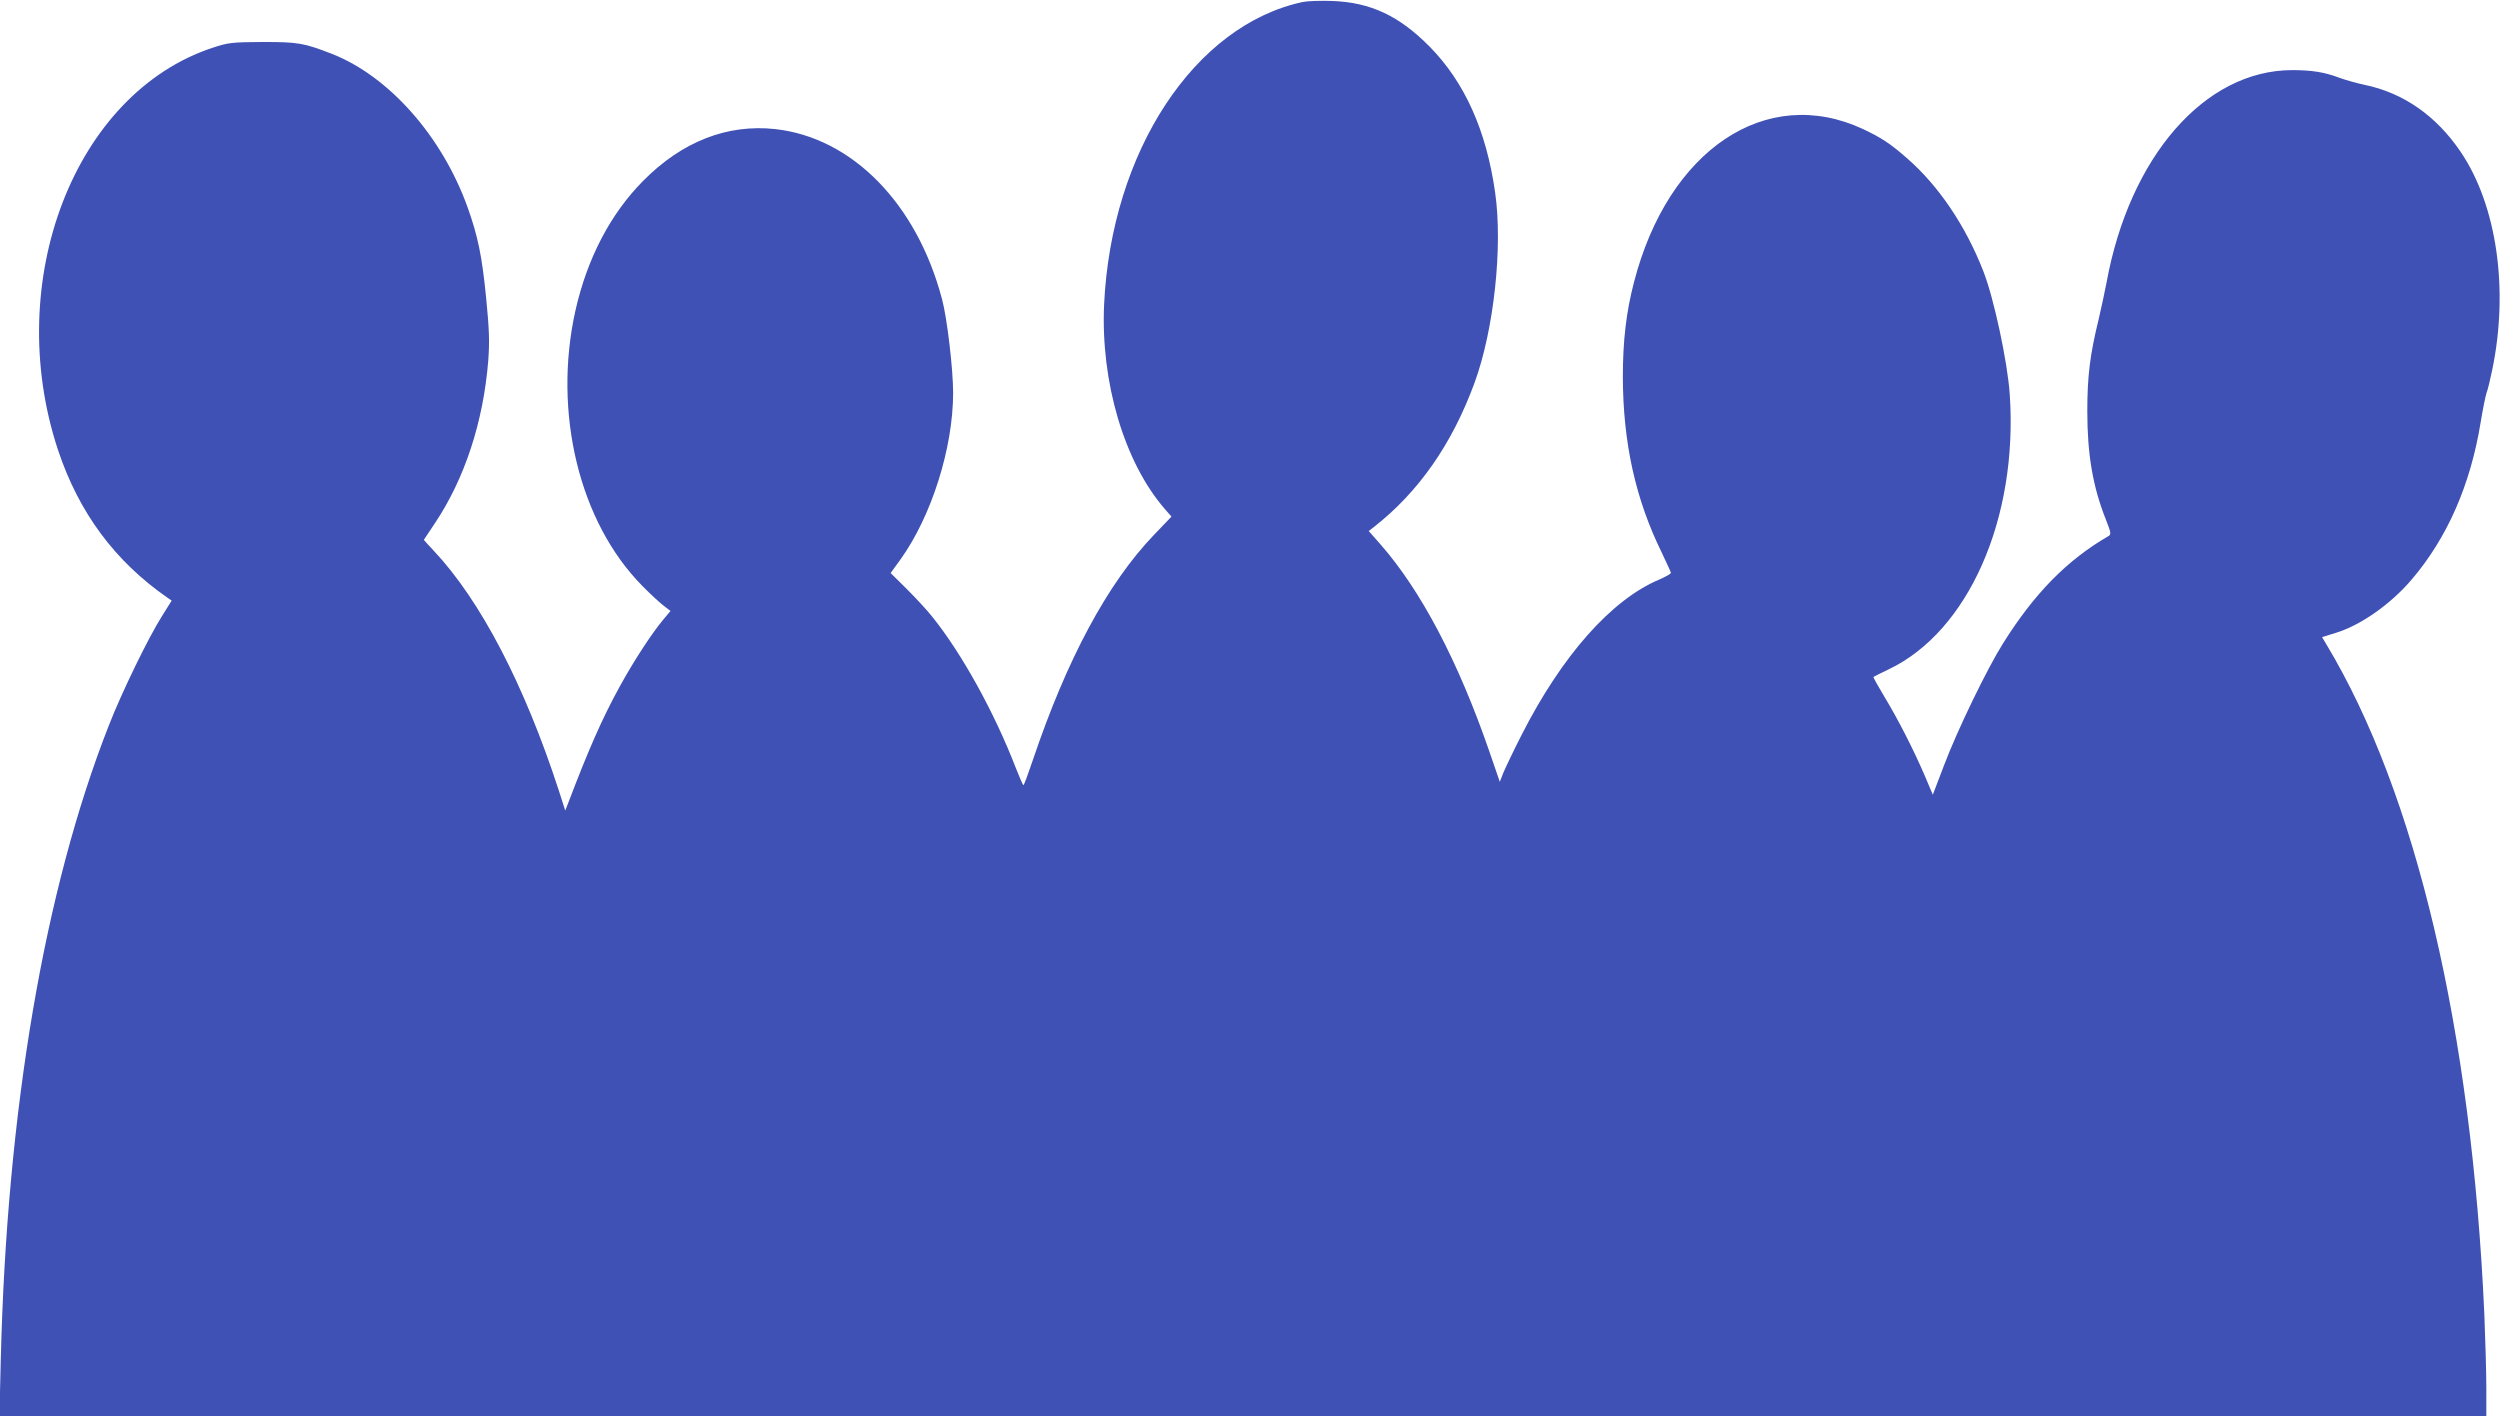
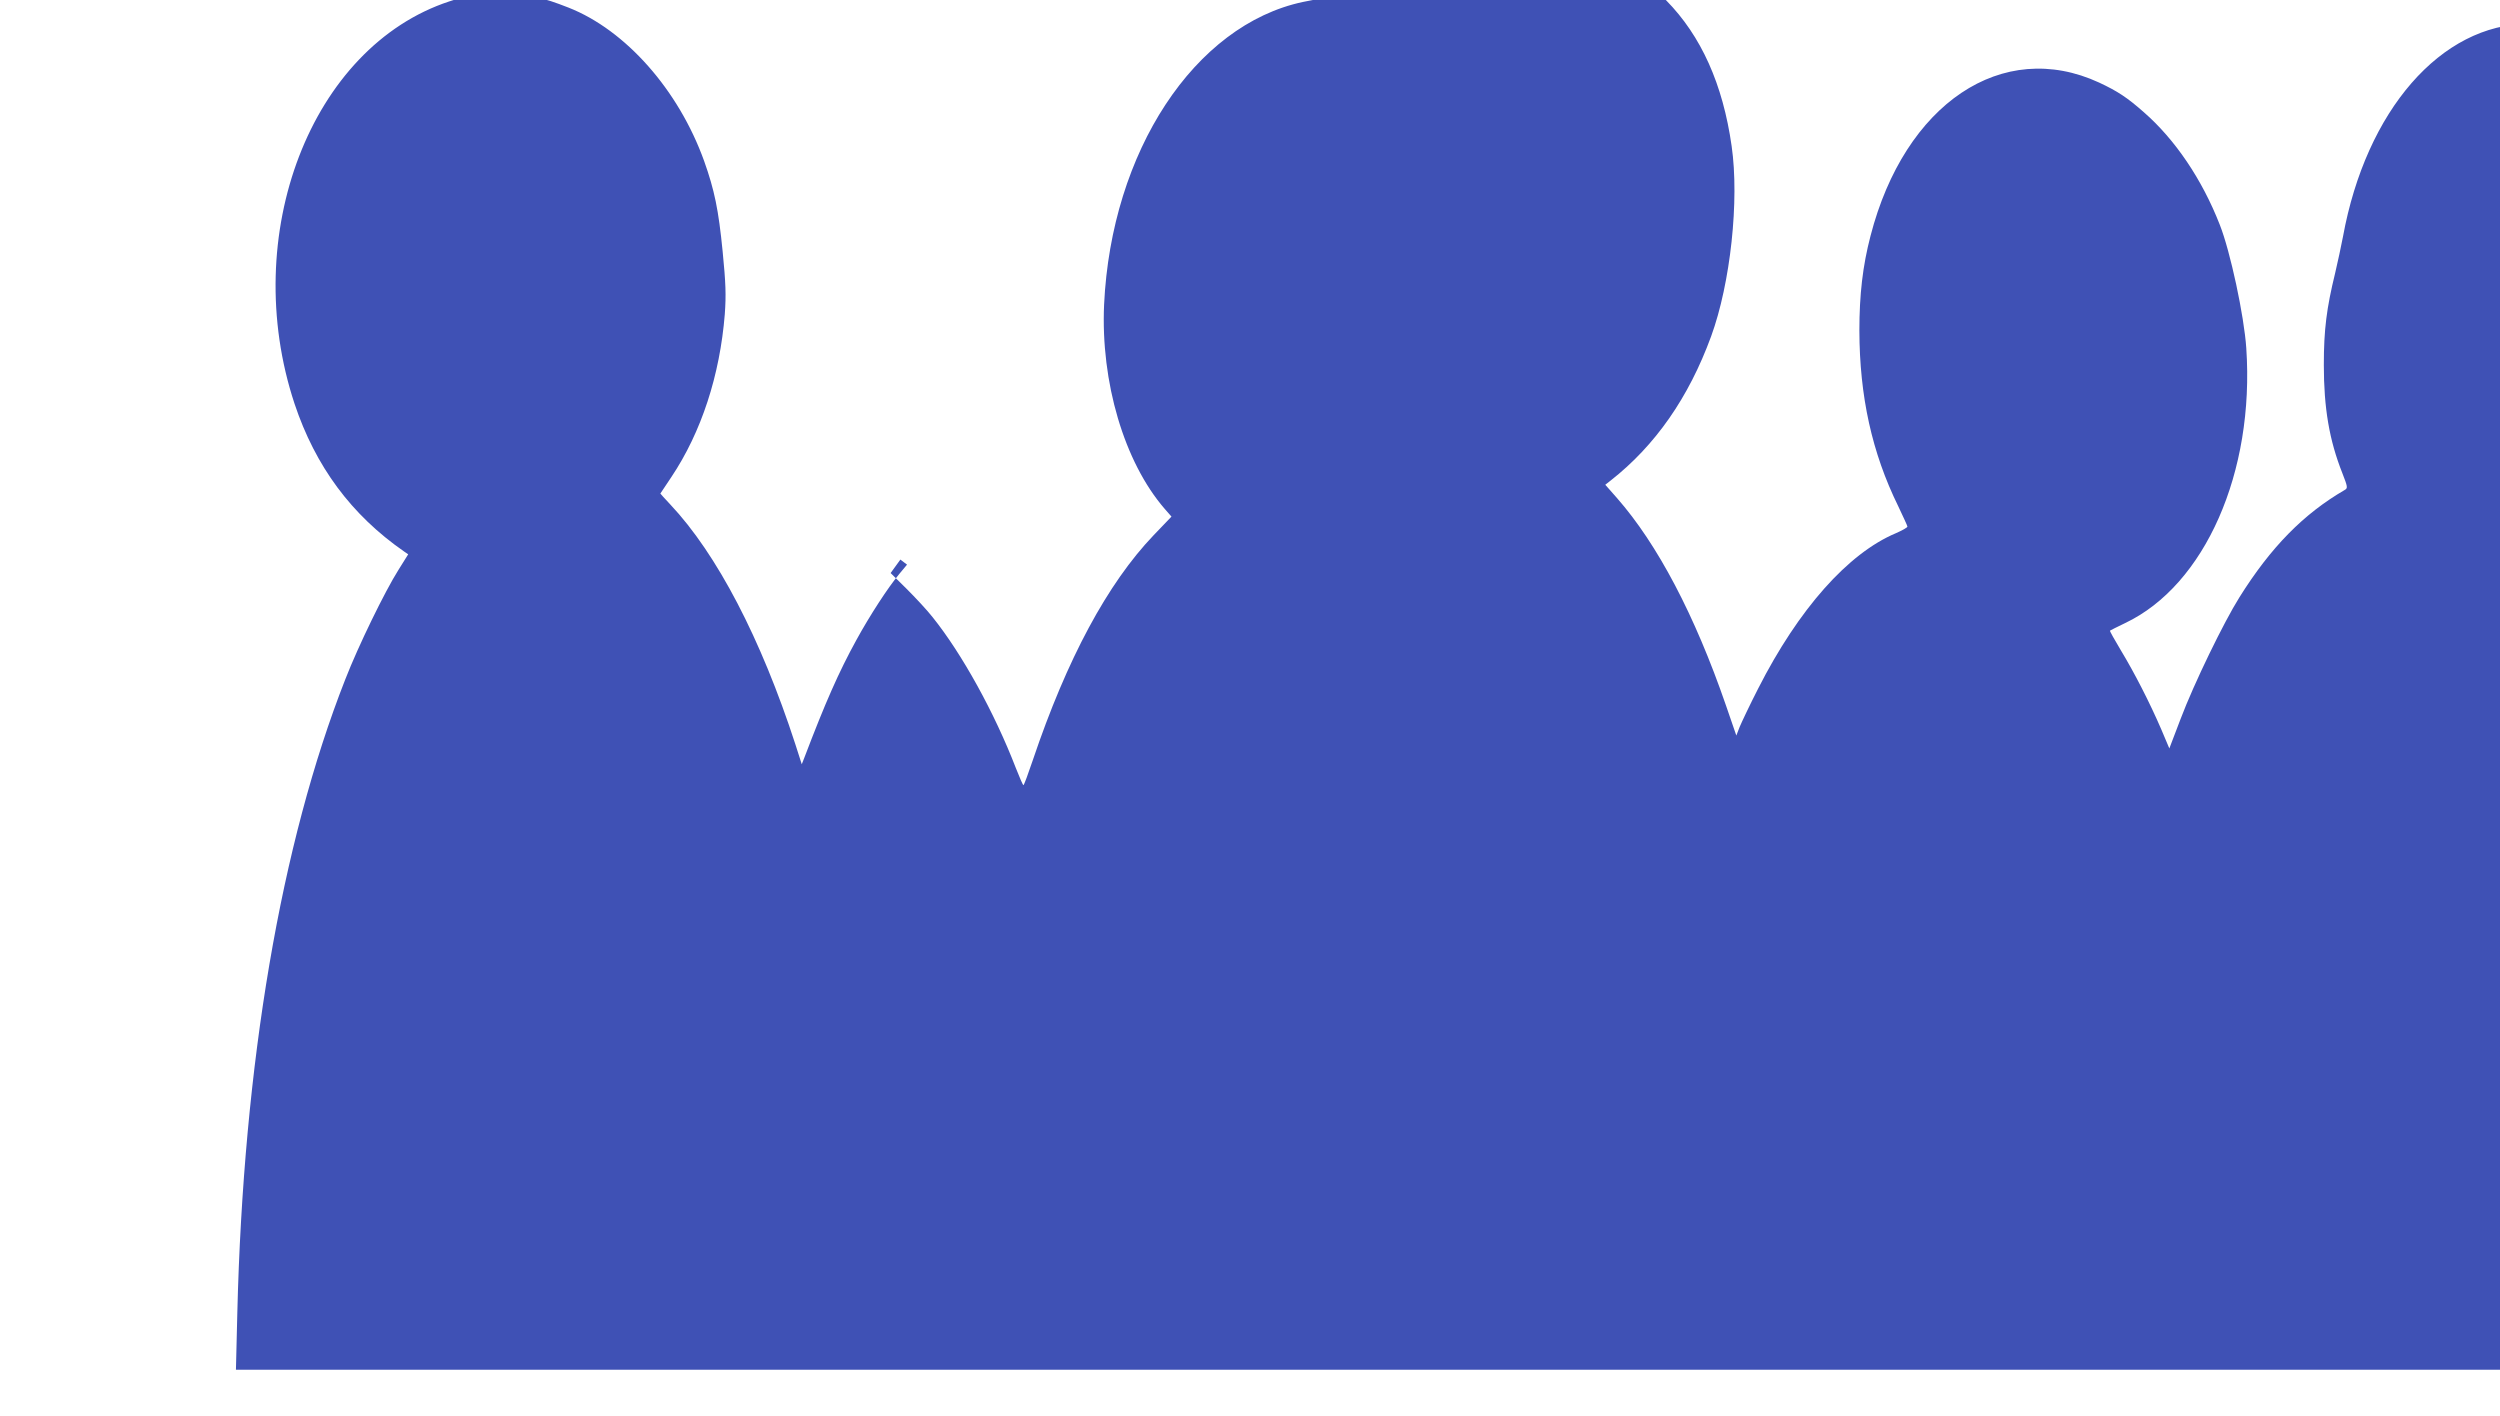
<svg xmlns="http://www.w3.org/2000/svg" version="1.0" width="1280pt" height="725pt" viewBox="0 0 1280 725" preserveAspectRatio="xMidYMid meet">
  <g transform="translate(0,725) scale(0.1,-0.1)" fill="#3f51b5" stroke="none">
-     <path d="M6671 7240 c-555 -118 -981 -766 -1018 -1549 -18 -397 103 -807 310 -1046 l35 -40 -92 -96 c-235 -246 -443 -632 -618 -1151 -24 -71 -45 -128 -48 -128 -3 0 -20 40 -39 88 -110 285 -276 585 -426 772 -28 36 -89 101 -133 145 l-82 81 50 69 c159 221 270 571 270 854 0 120 -31 385 -57 480 -129 489 -460 826 -853 870 -245 27 -477 -63 -676 -264 -169 -170 -288 -399 -348 -666 -116 -521 20 -1082 342 -1408 42 -43 92 -89 111 -103 l34 -26 -40 -48 c-58 -70 -150 -211 -220 -339 -89 -162 -158 -318 -266 -602 l-13 -33 -33 103 c-176 541 -401 973 -640 1227 -28 30 -51 55 -51 56 0 0 25 38 56 84 154 230 249 522 274 835 7 98 5 157 -11 320 -21 214 -42 315 -95 464 -131 364 -402 670 -694 785 -144 56 -174 61 -355 61 -158 -1 -176 -3 -255 -29 -709 -233 -1079 -1196 -793 -2060 107 -321 291 -569 560 -756 l22 -15 -50 -80 c-69 -109 -206 -390 -272 -560 -330 -840 -522 -1969 -553 -3247 l-7 -288 6366 0 6367 0 0 144 c0 79 -5 247 -10 373 -65 1460 -350 2671 -809 3434 l-22 37 68 21 c129 39 283 147 391 274 181 212 301 484 353 805 11 68 25 135 30 150 6 15 19 68 29 117 86 413 24 843 -161 1117 -125 185 -294 303 -494 344 -38 8 -95 24 -125 35 -79 30 -144 40 -245 40 -447 -1 -832 -443 -950 -1090 -9 -47 -27 -131 -40 -186 -44 -180 -58 -290 -58 -470 0 -222 28 -386 95 -555 27 -69 28 -76 13 -85 -212 -123 -379 -293 -540 -550 -80 -127 -233 -442 -301 -622 l-58 -152 -41 97 c-59 137 -138 291 -207 405 -33 55 -58 100 -56 101 2 2 37 19 78 39 408 194 663 772 620 1407 -11 166 -82 497 -136 633 -91 233 -229 436 -388 575 -86 76 -135 108 -229 152 -495 229 -996 -107 -1171 -785 -40 -153 -57 -301 -57 -485 1 -336 64 -624 199 -899 25 -53 47 -100 47 -104 0 -5 -27 -20 -59 -34 -245 -103 -498 -388 -705 -795 -43 -84 -85 -173 -95 -197 l-17 -44 -53 154 c-160 464 -351 826 -558 1062 l-60 68 28 22 c228 179 399 424 514 738 99 271 145 696 105 974 -45 317 -156 564 -335 746 -156 158 -303 227 -499 234 -58 2 -126 0 -150 -5z" />
+     <path d="M6671 7240 c-555 -118 -981 -766 -1018 -1549 -18 -397 103 -807 310 -1046 l35 -40 -92 -96 c-235 -246 -443 -632 -618 -1151 -24 -71 -45 -128 -48 -128 -3 0 -20 40 -39 88 -110 285 -276 585 -426 772 -28 36 -89 101 -133 145 l-82 81 50 69 l34 -26 -40 -48 c-58 -70 -150 -211 -220 -339 -89 -162 -158 -318 -266 -602 l-13 -33 -33 103 c-176 541 -401 973 -640 1227 -28 30 -51 55 -51 56 0 0 25 38 56 84 154 230 249 522 274 835 7 98 5 157 -11 320 -21 214 -42 315 -95 464 -131 364 -402 670 -694 785 -144 56 -174 61 -355 61 -158 -1 -176 -3 -255 -29 -709 -233 -1079 -1196 -793 -2060 107 -321 291 -569 560 -756 l22 -15 -50 -80 c-69 -109 -206 -390 -272 -560 -330 -840 -522 -1969 -553 -3247 l-7 -288 6366 0 6367 0 0 144 c0 79 -5 247 -10 373 -65 1460 -350 2671 -809 3434 l-22 37 68 21 c129 39 283 147 391 274 181 212 301 484 353 805 11 68 25 135 30 150 6 15 19 68 29 117 86 413 24 843 -161 1117 -125 185 -294 303 -494 344 -38 8 -95 24 -125 35 -79 30 -144 40 -245 40 -447 -1 -832 -443 -950 -1090 -9 -47 -27 -131 -40 -186 -44 -180 -58 -290 -58 -470 0 -222 28 -386 95 -555 27 -69 28 -76 13 -85 -212 -123 -379 -293 -540 -550 -80 -127 -233 -442 -301 -622 l-58 -152 -41 97 c-59 137 -138 291 -207 405 -33 55 -58 100 -56 101 2 2 37 19 78 39 408 194 663 772 620 1407 -11 166 -82 497 -136 633 -91 233 -229 436 -388 575 -86 76 -135 108 -229 152 -495 229 -996 -107 -1171 -785 -40 -153 -57 -301 -57 -485 1 -336 64 -624 199 -899 25 -53 47 -100 47 -104 0 -5 -27 -20 -59 -34 -245 -103 -498 -388 -705 -795 -43 -84 -85 -173 -95 -197 l-17 -44 -53 154 c-160 464 -351 826 -558 1062 l-60 68 28 22 c228 179 399 424 514 738 99 271 145 696 105 974 -45 317 -156 564 -335 746 -156 158 -303 227 -499 234 -58 2 -126 0 -150 -5z" />
  </g>
</svg>